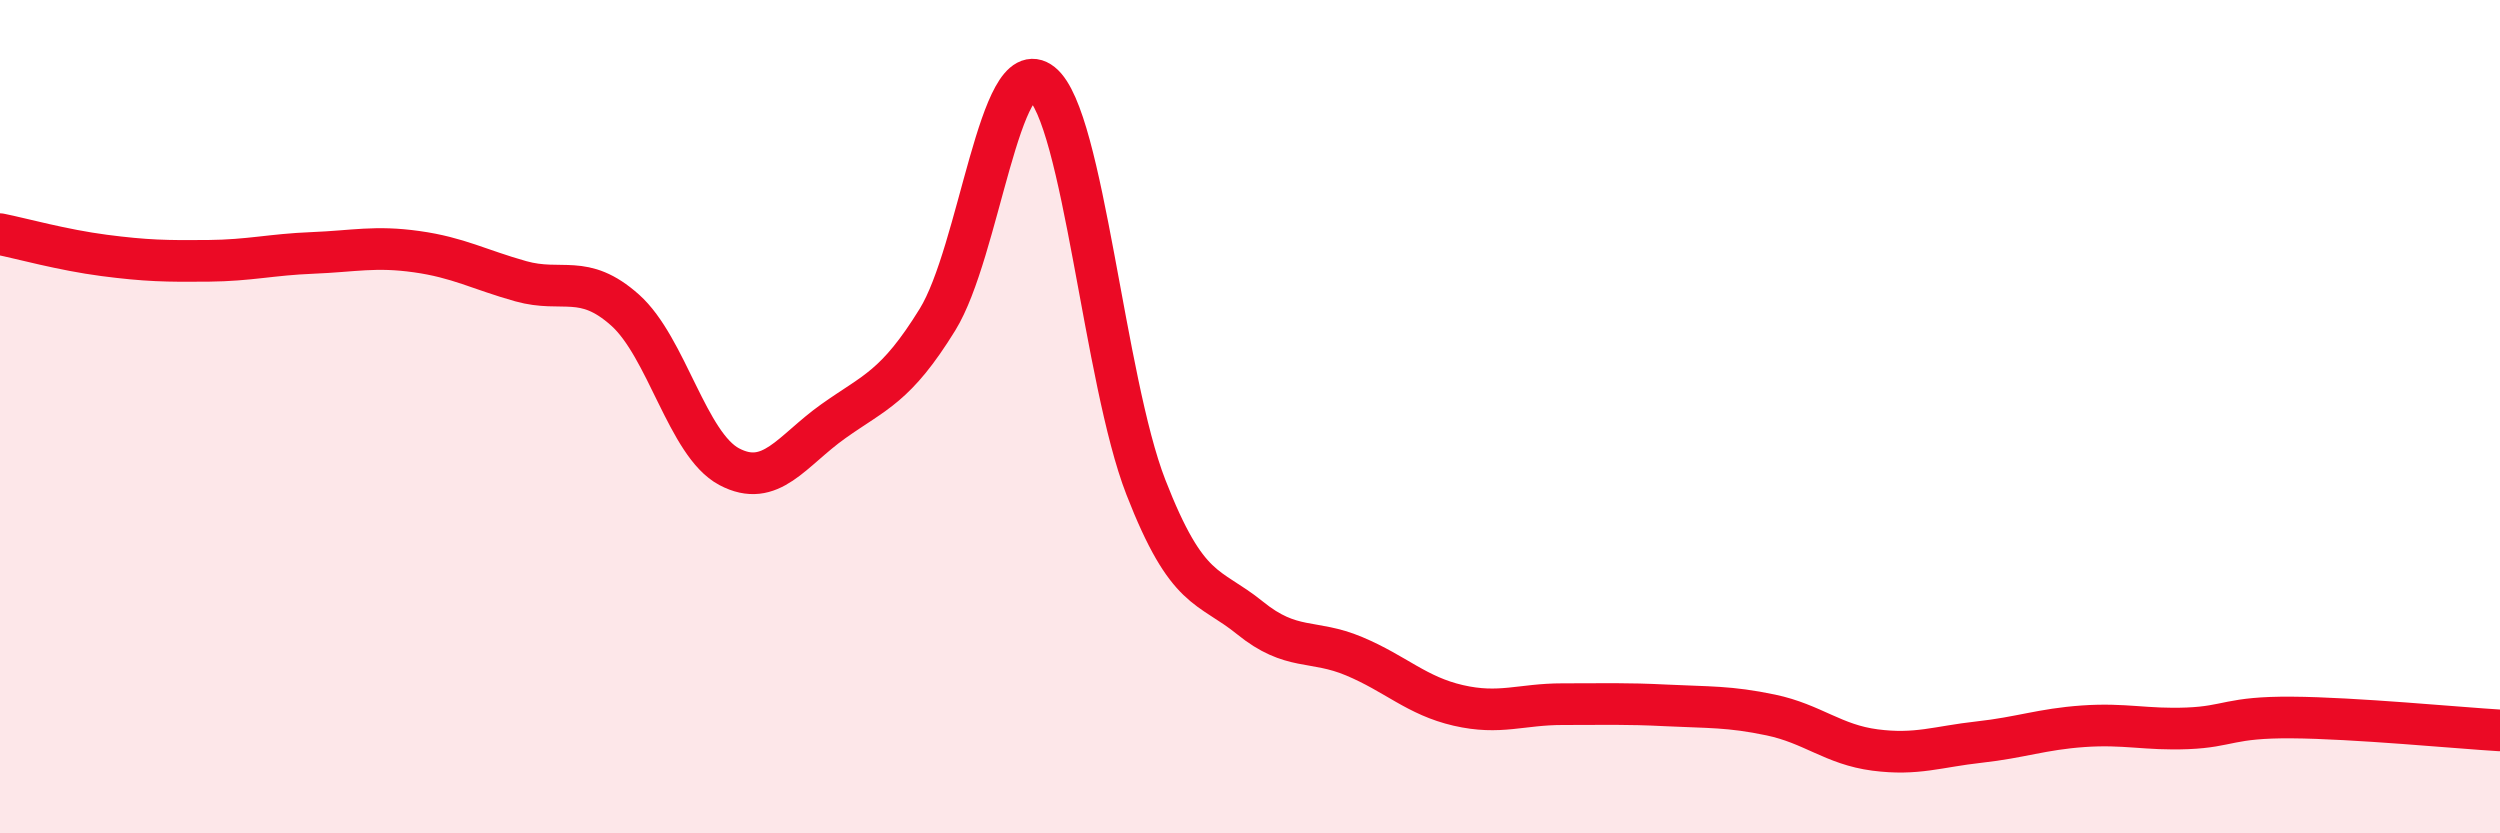
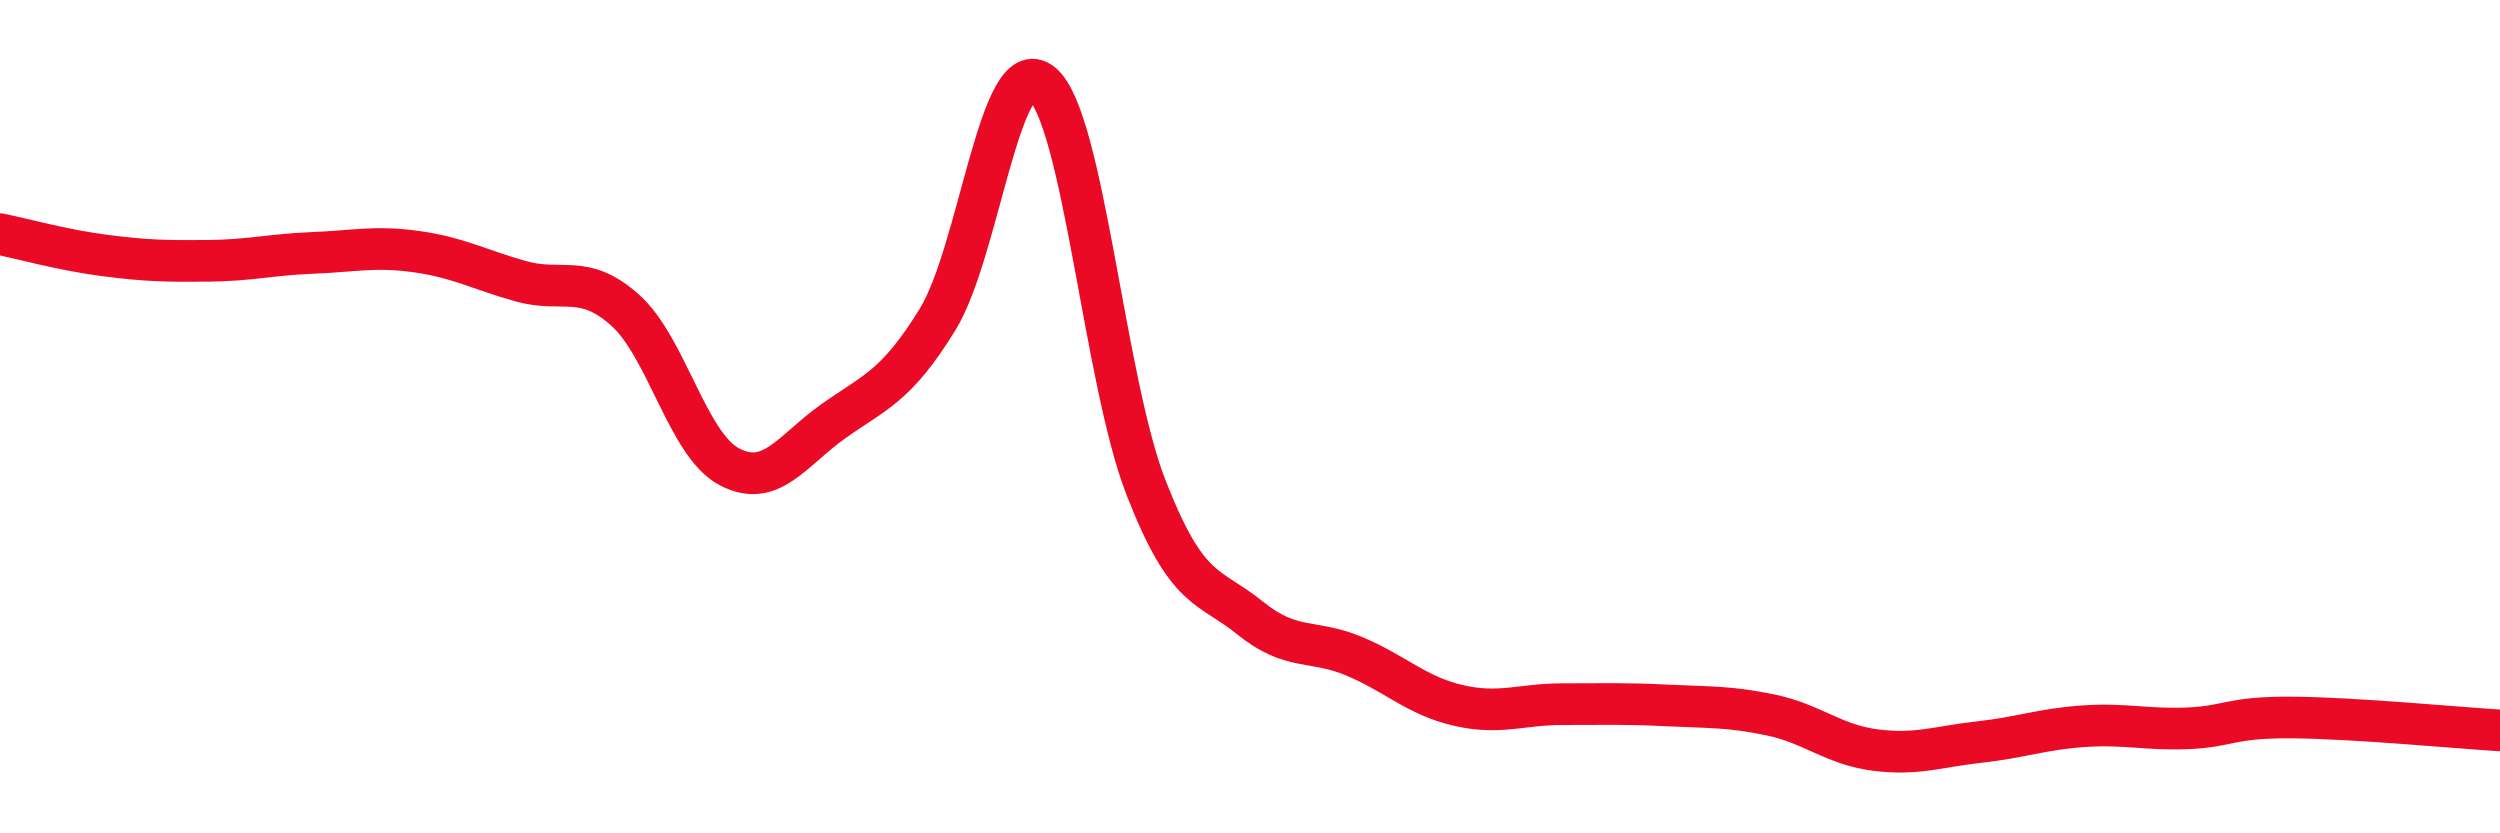
<svg xmlns="http://www.w3.org/2000/svg" width="60" height="20" viewBox="0 0 60 20">
-   <path d="M 0,5.62 C 0.5,5.72 1.5,6 2.5,6.13 C 3.5,6.26 4,6.27 5,6.26 C 6,6.25 6.5,6.11 7.5,6.07 C 8.5,6.03 9,5.9 10,6.04 C 11,6.18 11.5,6.47 12.5,6.75 C 13.5,7.03 14,6.55 15,7.44 C 16,8.33 16.5,10.67 17.5,11.2 C 18.5,11.73 19,10.82 20,10.11 C 21,9.4 21.5,9.29 22.5,7.67 C 23.5,6.05 24,1.2 25,2 C 26,2.8 26.5,9.12 27.5,11.69 C 28.5,14.26 29,14.02 30,14.83 C 31,15.64 31.5,15.33 32.5,15.75 C 33.5,16.17 34,16.7 35,16.93 C 36,17.16 36.5,16.9 37.5,16.9 C 38.5,16.9 39,16.88 40,16.93 C 41,16.98 41.5,16.95 42.5,17.16 C 43.5,17.37 44,17.87 45,18 C 46,18.13 46.5,17.92 47.5,17.81 C 48.5,17.7 49,17.5 50,17.43 C 51,17.36 51.5,17.52 52.5,17.48 C 53.5,17.44 53.5,17.21 55,17.22 C 56.5,17.23 59,17.47 60,17.53L60 20L0 20Z" fill="#EB0A25" opacity="0.1" stroke-linecap="round" stroke-linejoin="round" />
  <path d="M 0,5.62 C 0.5,5.72 1.5,6 2.5,6.13 C 3.5,6.26 4,6.27 5,6.26 C 6,6.25 6.5,6.11 7.5,6.07 C 8.5,6.03 9,5.9 10,6.04 C 11,6.18 11.5,6.47 12.5,6.75 C 13.5,7.03 14,6.55 15,7.44 C 16,8.33 16.5,10.67 17.5,11.2 C 18.5,11.73 19,10.82 20,10.11 C 21,9.4 21.5,9.29 22.5,7.67 C 23.5,6.05 24,1.2 25,2 C 26,2.8 26.5,9.12 27.5,11.69 C 28.5,14.26 29,14.02 30,14.83 C 31,15.64 31.5,15.33 32.5,15.75 C 33.5,16.17 34,16.7 35,16.93 C 36,17.16 36.5,16.9 37.5,16.9 C 38.5,16.9 39,16.88 40,16.93 C 41,16.98 41.5,16.95 42.5,17.16 C 43.5,17.37 44,17.87 45,18 C 46,18.13 46.5,17.92 47.5,17.81 C 48.5,17.7 49,17.5 50,17.43 C 51,17.36 51.5,17.52 52.5,17.48 C 53.5,17.44 53.5,17.21 55,17.22 C 56.5,17.23 59,17.47 60,17.53" stroke="#EB0A25" stroke-width="1" fill="none" stroke-linecap="round" stroke-linejoin="round" />
</svg>